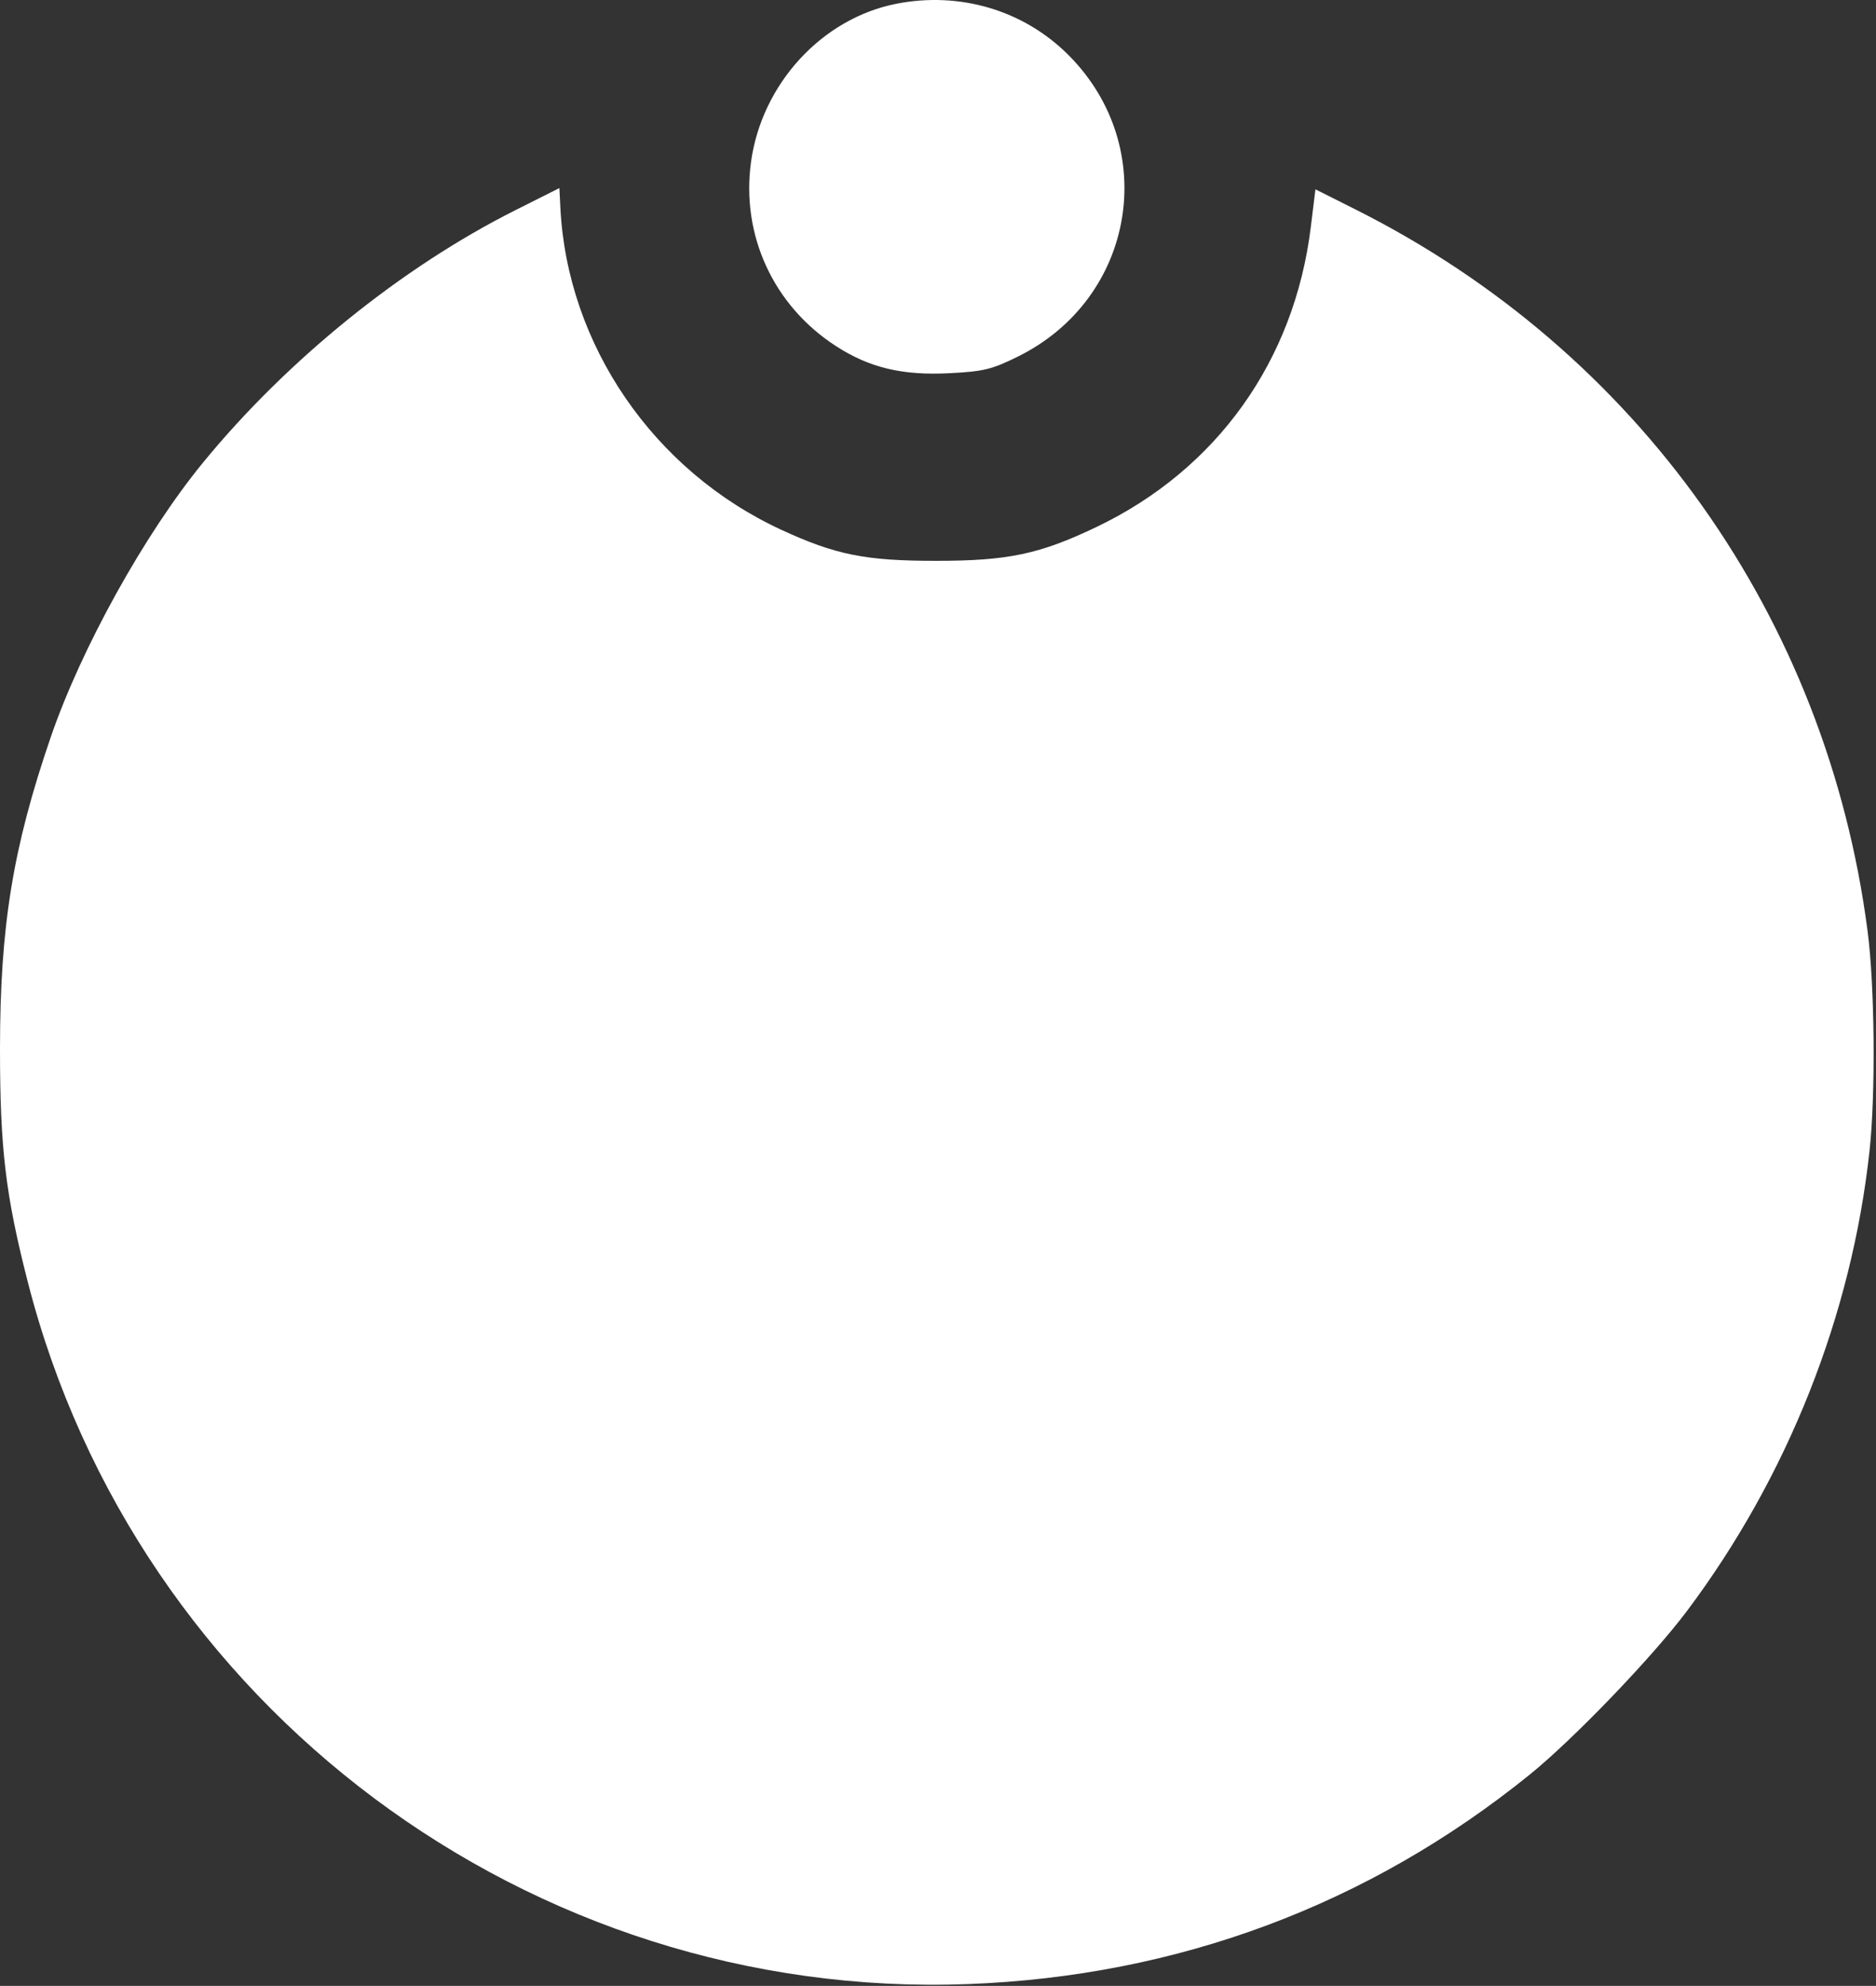
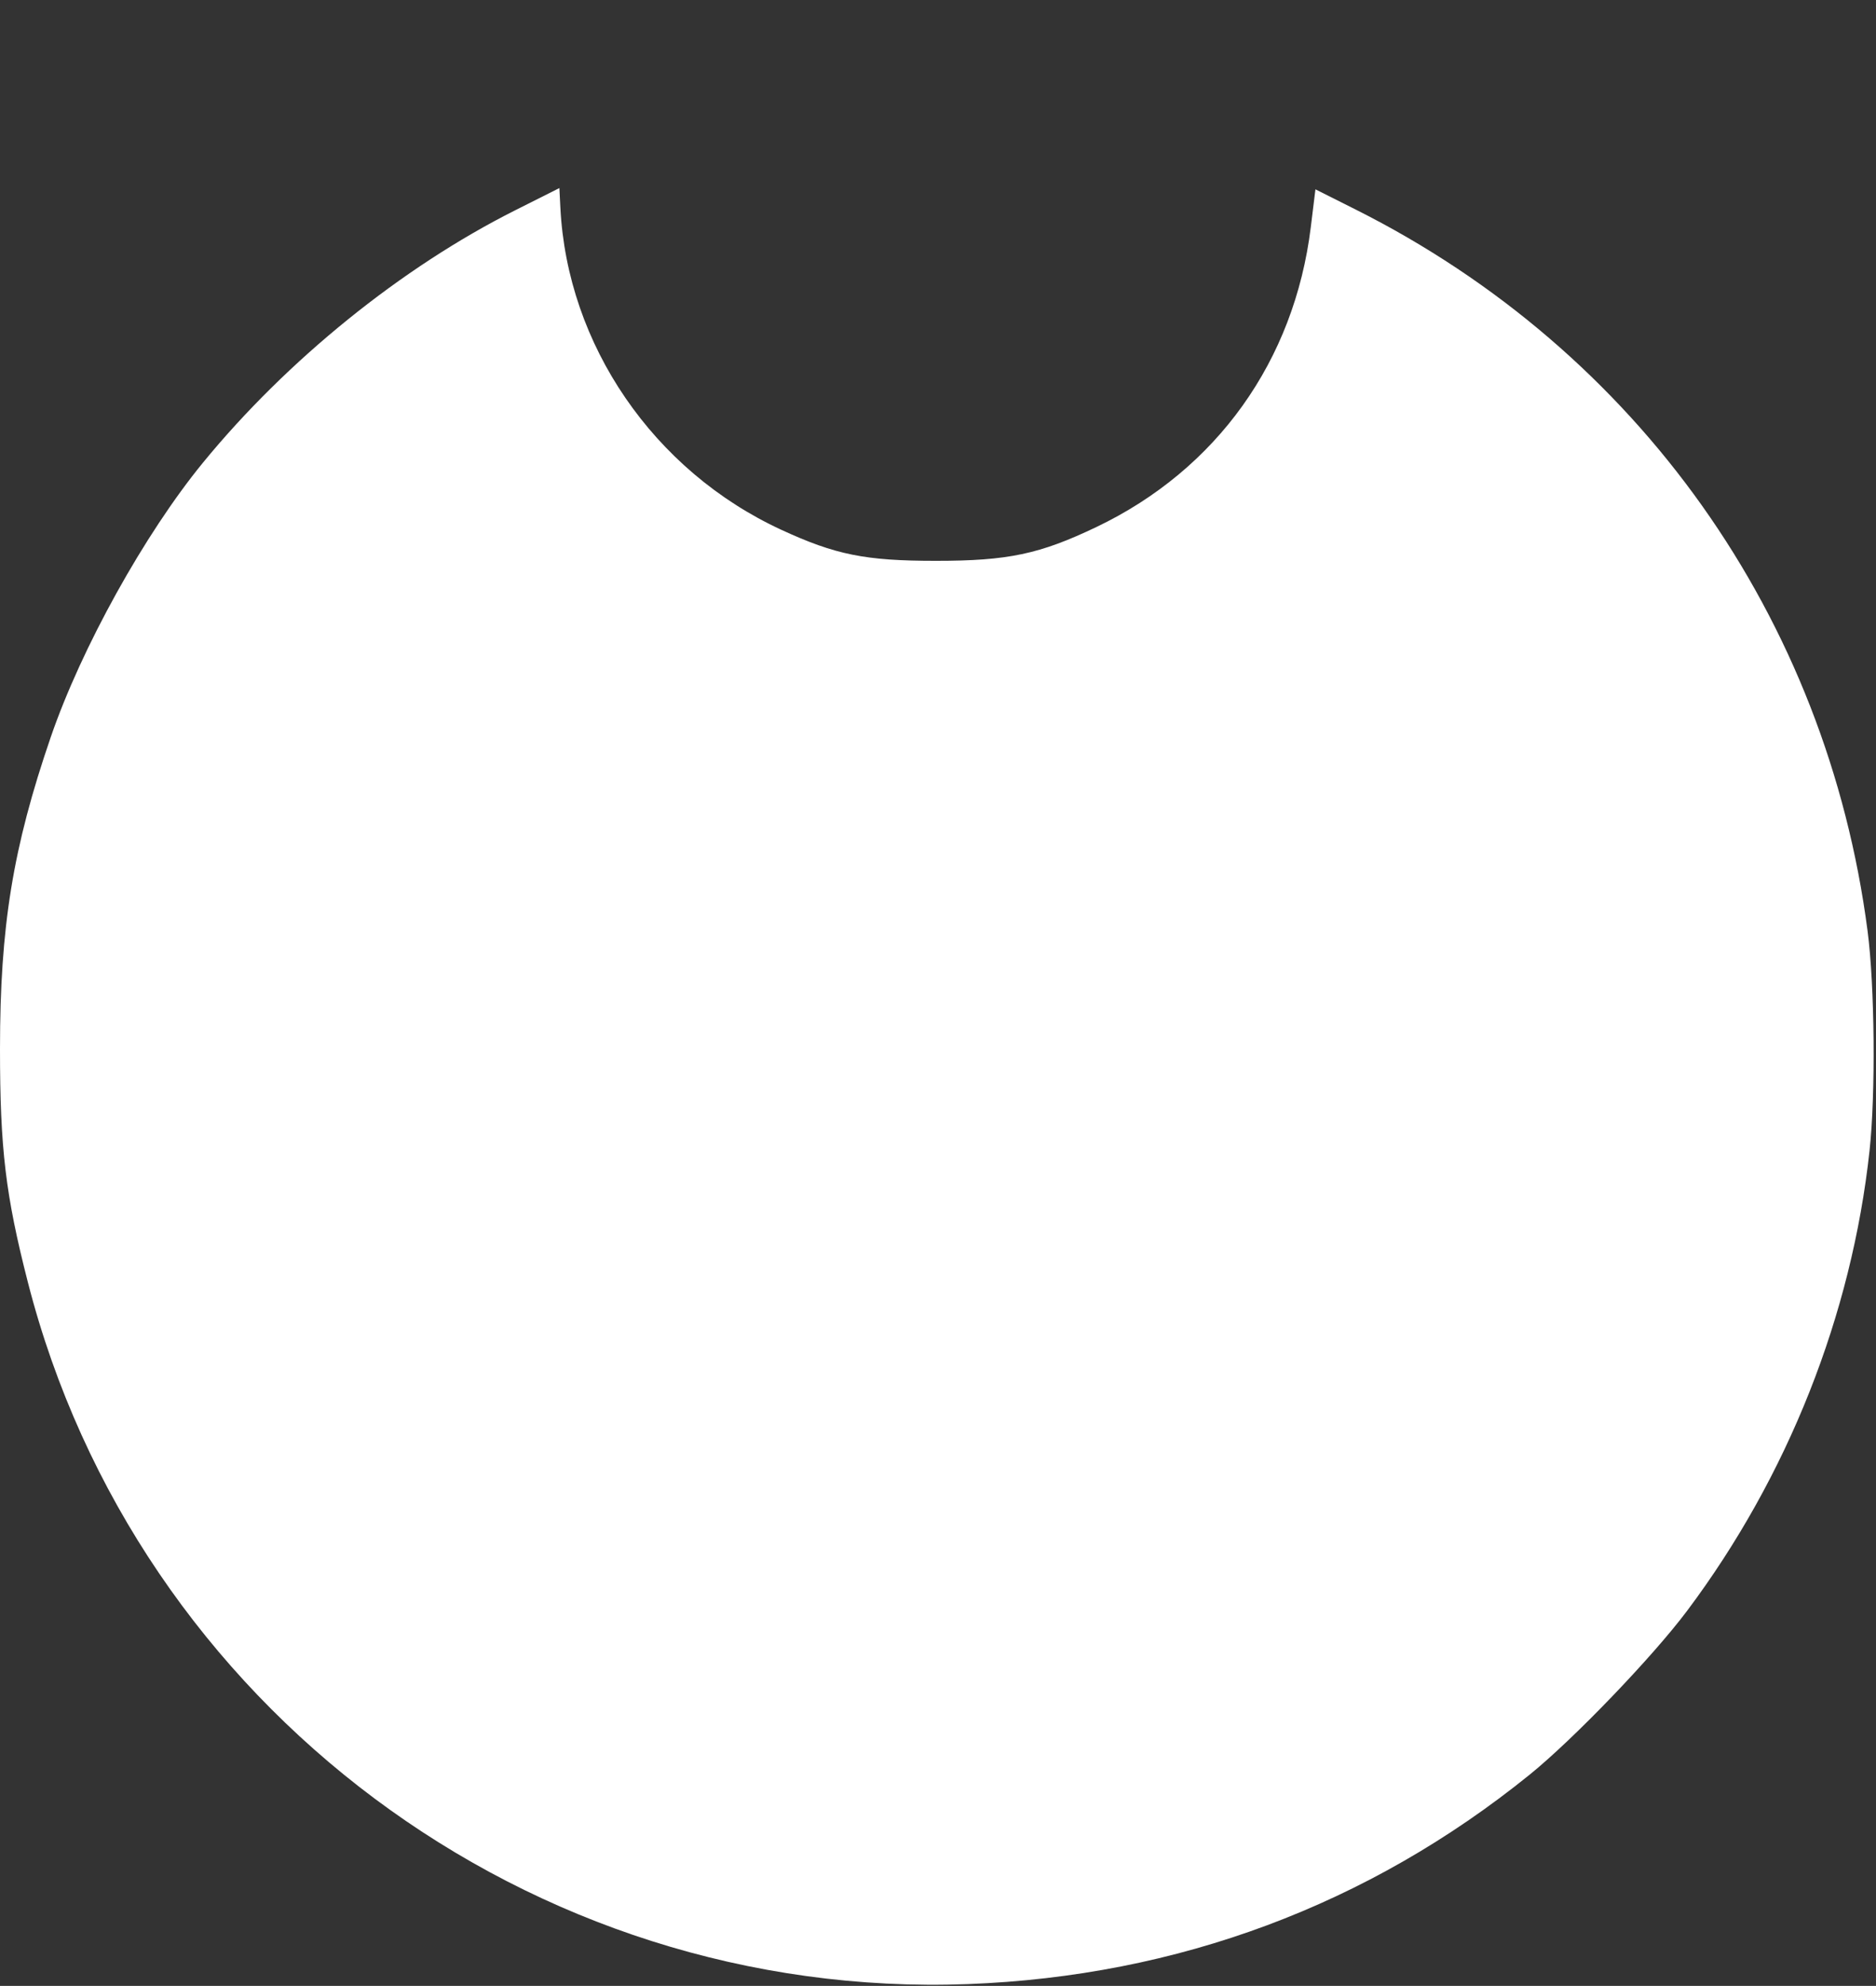
<svg xmlns="http://www.w3.org/2000/svg" width="466" height="493" viewBox="0 0 466 493" fill="none">
  <rect x="0" y="0" width="466" height="493" fill="#333333" stroke="none" />
  <path fill-rule="evenodd" clip-rule="evenodd" d="M127.951 52.215C99.75 66.385 71.275 89.392 50.408 114.869C35.907 132.573 20.203 160.875 12.607 182.991C3.194 210.399 0 230.005 0 260.369C0 285.179 1.375 296.69 6.926 318.333C33.95 423.711 131.713 496.646 240.451 492.554C292.52 490.594 339.897 472.942 379.951 440.577C390.878 431.747 410.459 411.381 419.096 399.864C444.09 366.532 459.965 326.511 464.397 285.658C465.926 271.567 465.689 244.797 463.914 231.17C453.769 153.283 406.861 87.202 336.738 52.013L326.755 47.003L325.602 56.389C321.522 89.588 302.25 116.539 272.379 130.819C258.236 137.581 250.406 139.23 232.451 139.23C214.966 139.23 207.52 137.734 194.06 131.515C162.336 116.857 140.908 85.619 139.194 51.529L138.951 46.688L127.951 52.215Z" fill="white" />
-   <path d="M186.554 40.203C189.212 20.84 204.156 4.574 222.627 0.939C238.431 -2.171 254.28 2.538 265.386 13.644C288.334 36.592 282.068 74.076 252.873 88.505C246.377 91.716 244.381 92.204 235.942 92.645C224.191 93.26 215.995 91.313 207.664 85.928C192.133 75.89 184.056 58.396 186.554 40.203Z" fill="white" />
</svg>